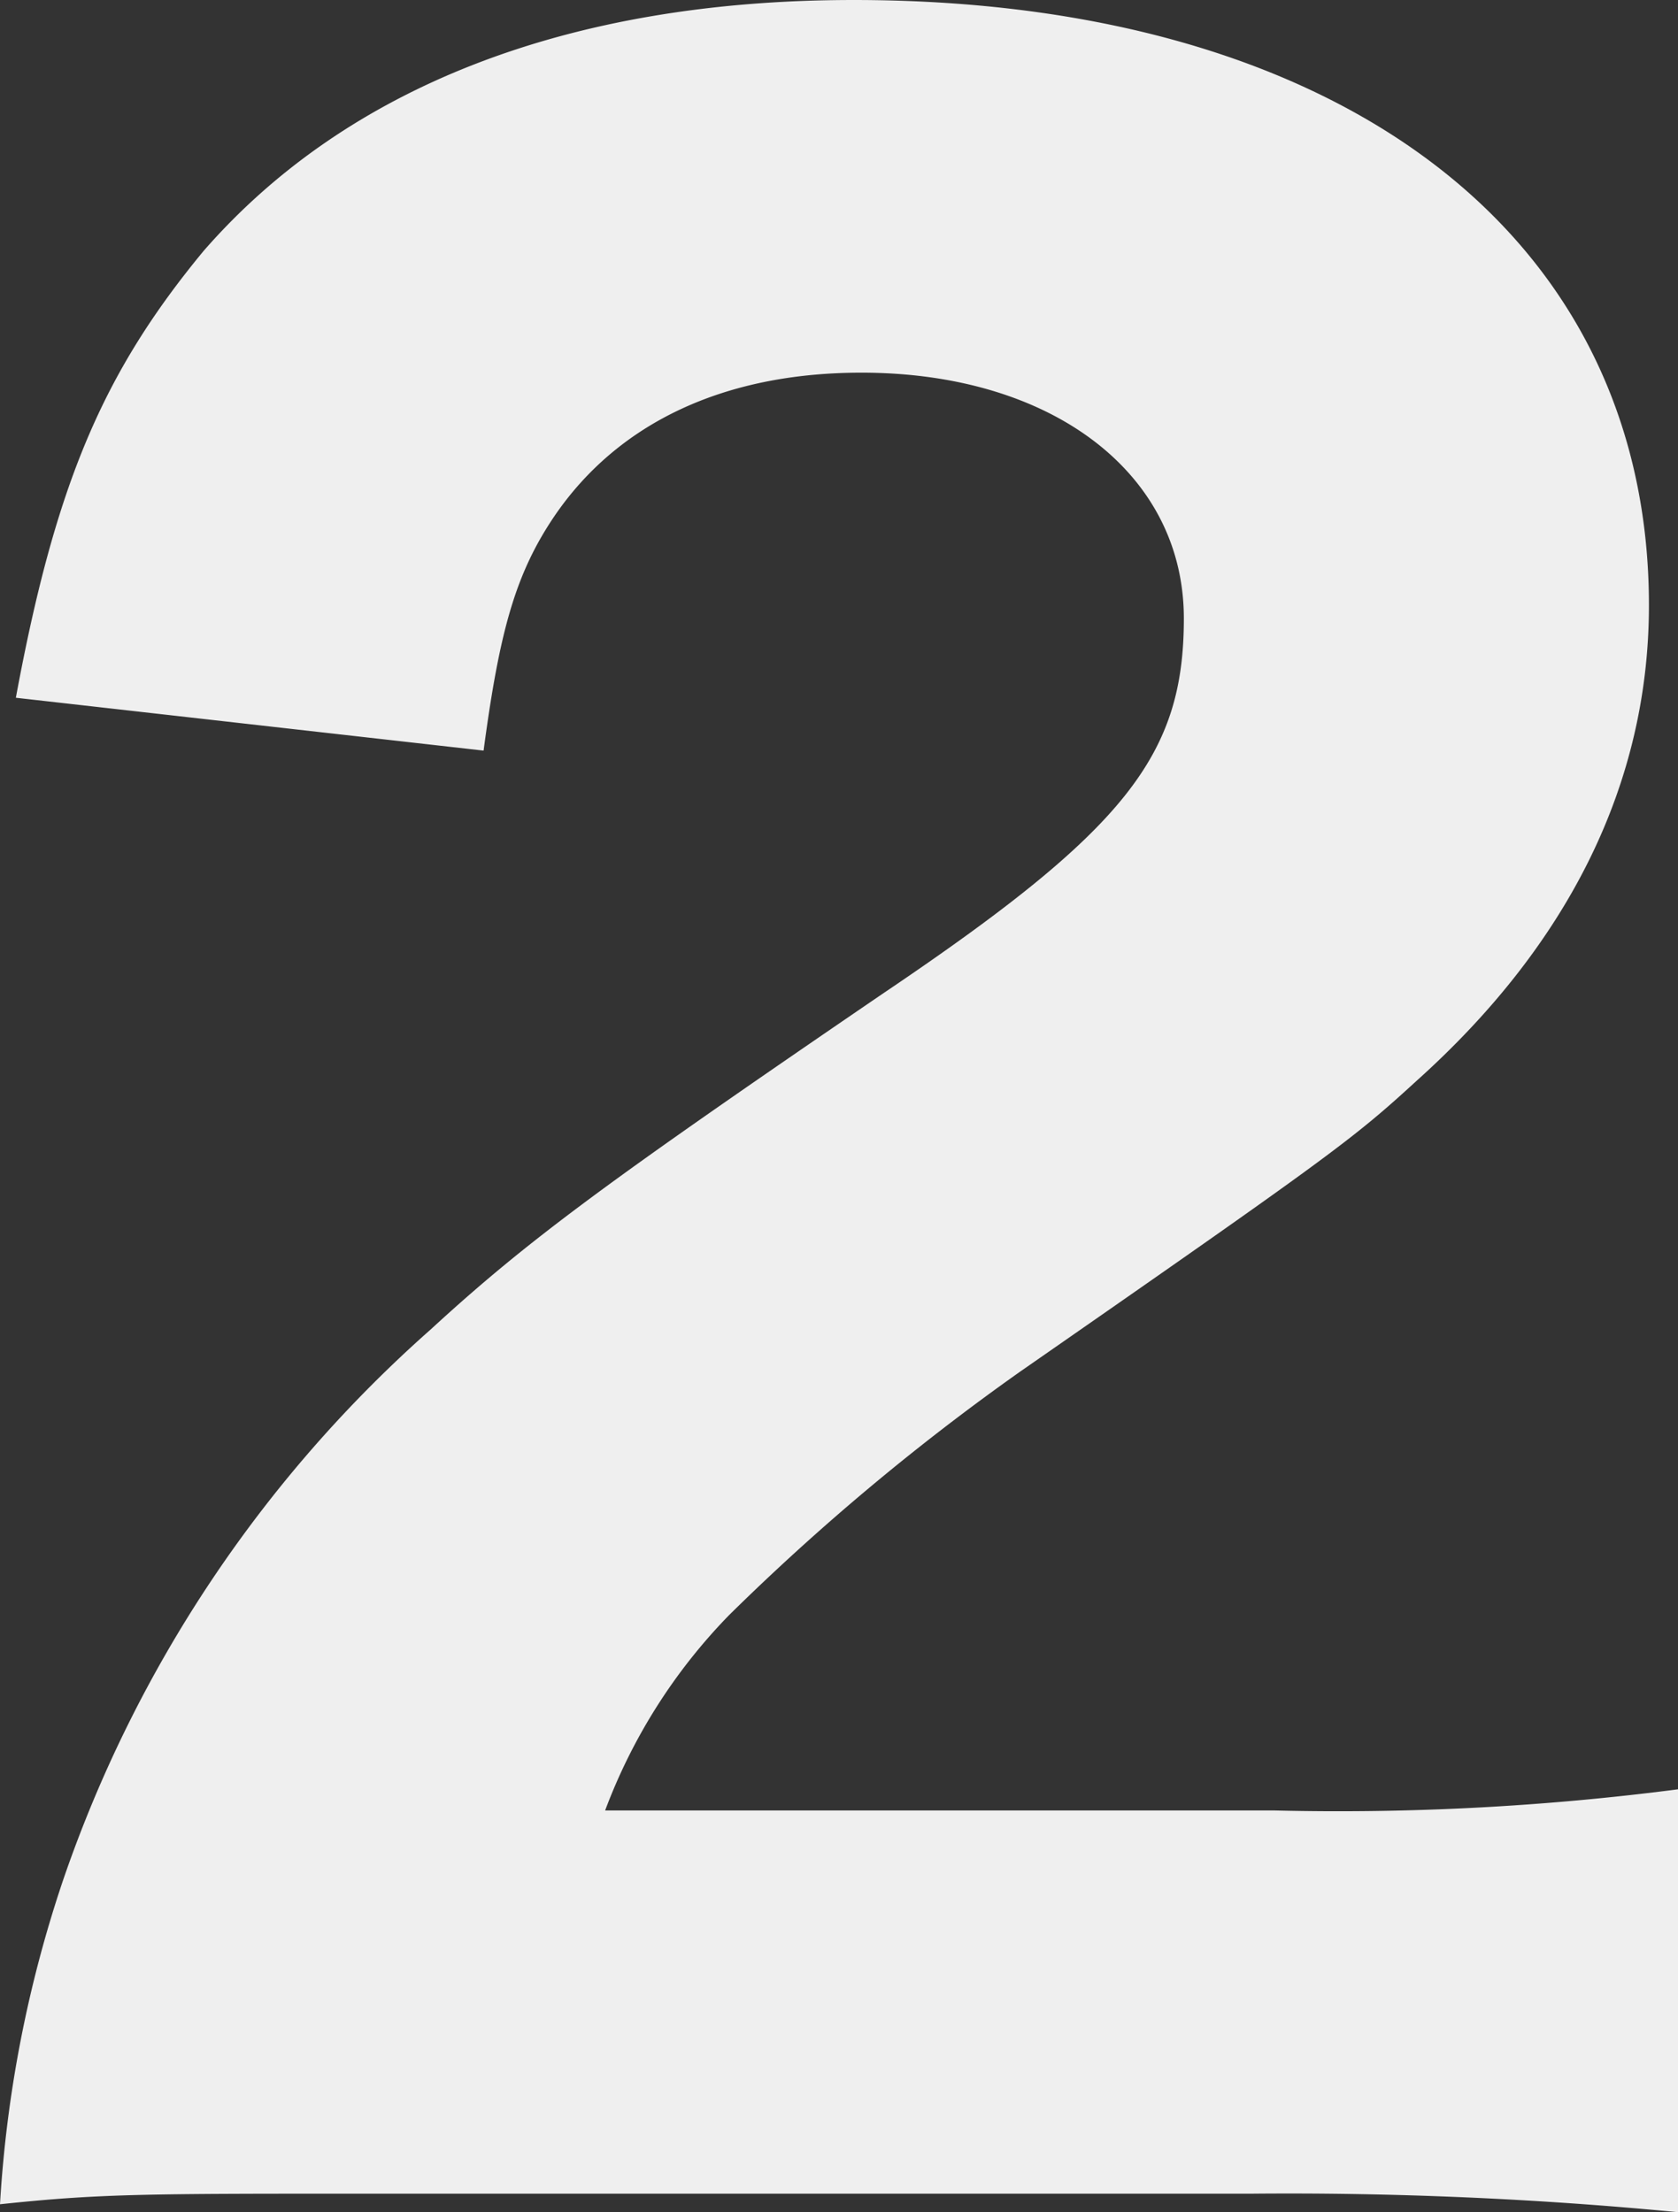
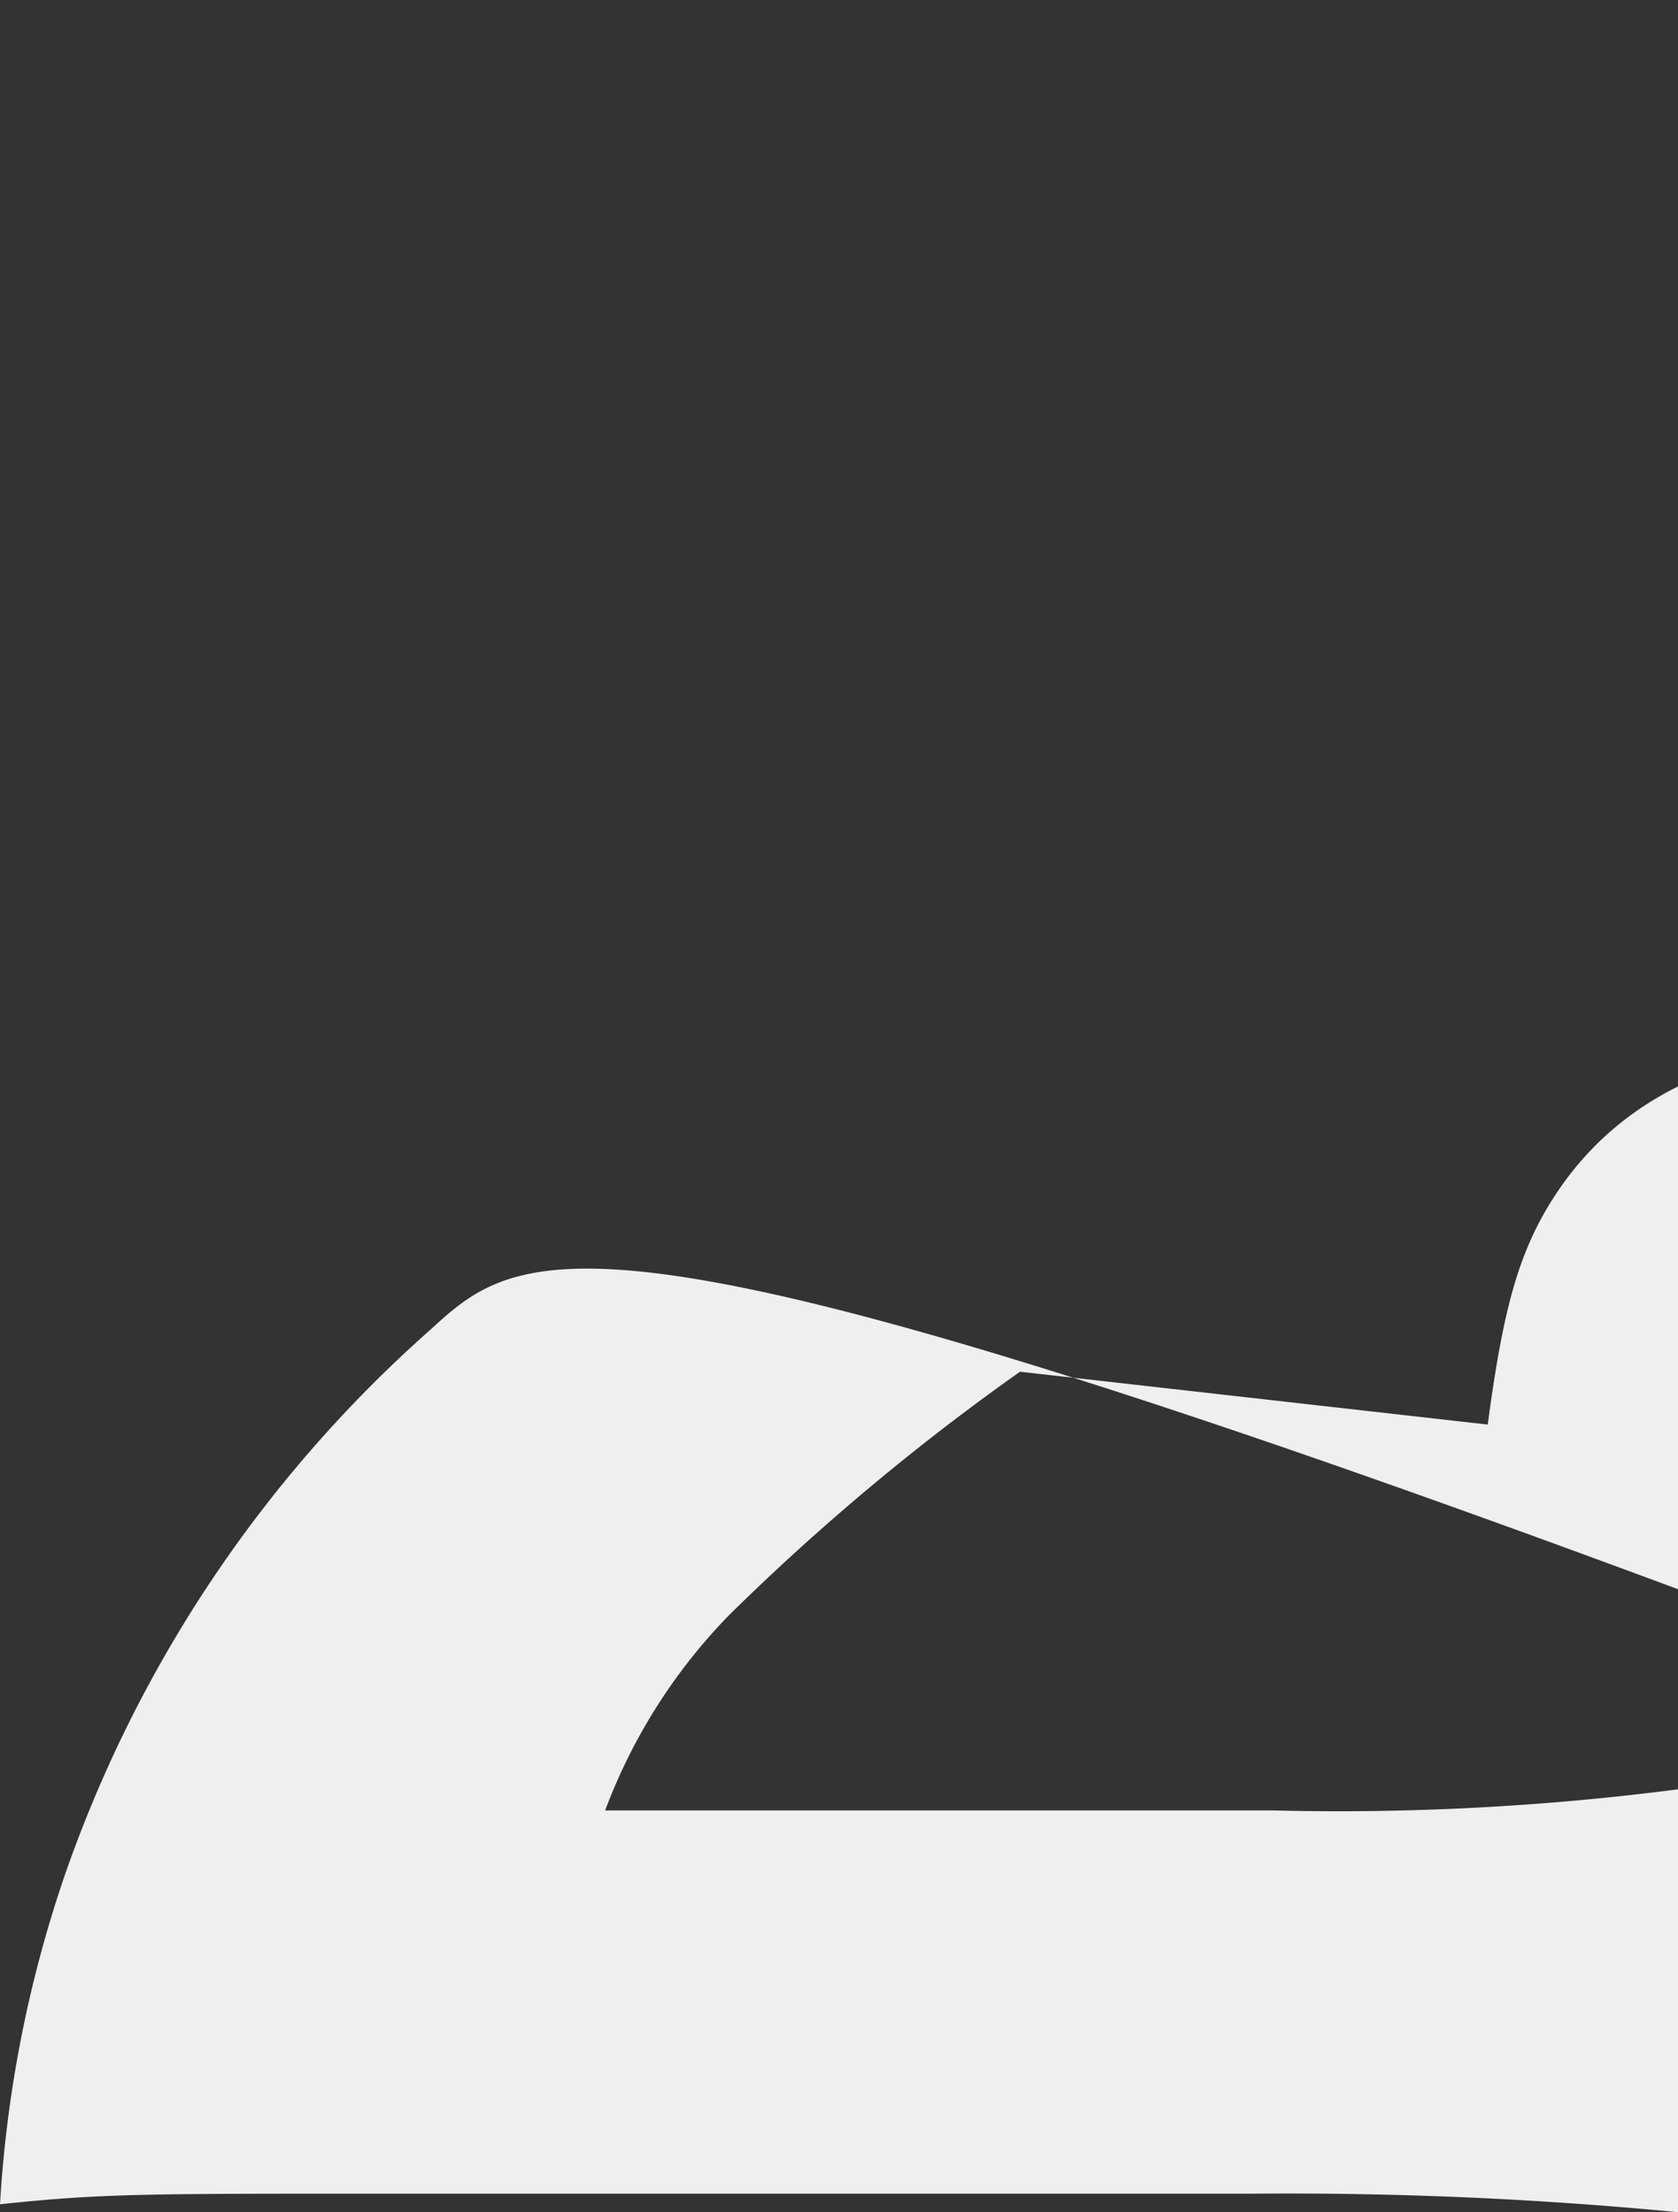
<svg xmlns="http://www.w3.org/2000/svg" width="63.5" height="83.7" viewBox="0 0 63.5 83.7">
  <rect x="0" y="0" width="63.5" height="83.7" fill="#333333" stroke="none" />
-   <path id="パス_161" data-name="パス 161" d="M52.4,2.1a153.961,153.961,0,0,1,16.1.7v-16a99.81,99.81,0,0,1-15.3.8H27.9a21.235,21.235,0,0,1,4.7-7.4,88.319,88.319,0,0,1,11-9.2c11.8-8.2,12.6-8.8,15-11,5.8-5.2,8.8-11.3,8.8-18,0-14-11.7-22.9-30.1-22.9-10.8,0-19.2,3.3-24.6,9.5-3.8,4.6-5.6,8.8-7.1,16.9l17.7,2c.6-4.5,1.2-6.7,2.7-8.9,2.4-3.5,6.4-5.4,11.6-5.4,7.2,0,12.2,3.8,12.2,9.3,0,5.2-2.2,8-11.4,14.2C28-36.2,25-34,21.3-30.6A49.014,49.014,0,0,0,7.4-9.8,46.954,46.954,0,0,0,5,2.5c3.8-.4,5.4-.4,13.9-.4Z" transform="translate(-5 80.9)" fill="#efefef" />
+   <path id="パス_161" data-name="パス 161" d="M52.4,2.1a153.961,153.961,0,0,1,16.1.7v-16a99.81,99.81,0,0,1-15.3.8H27.9a21.235,21.235,0,0,1,4.7-7.4,88.319,88.319,0,0,1,11-9.2l17.7,2c.6-4.5,1.2-6.7,2.7-8.9,2.4-3.5,6.4-5.4,11.6-5.4,7.2,0,12.2,3.8,12.2,9.3,0,5.2-2.2,8-11.4,14.2C28-36.2,25-34,21.3-30.6A49.014,49.014,0,0,0,7.4-9.8,46.954,46.954,0,0,0,5,2.5c3.8-.4,5.4-.4,13.9-.4Z" transform="translate(-5 80.9)" fill="#efefef" />
</svg>